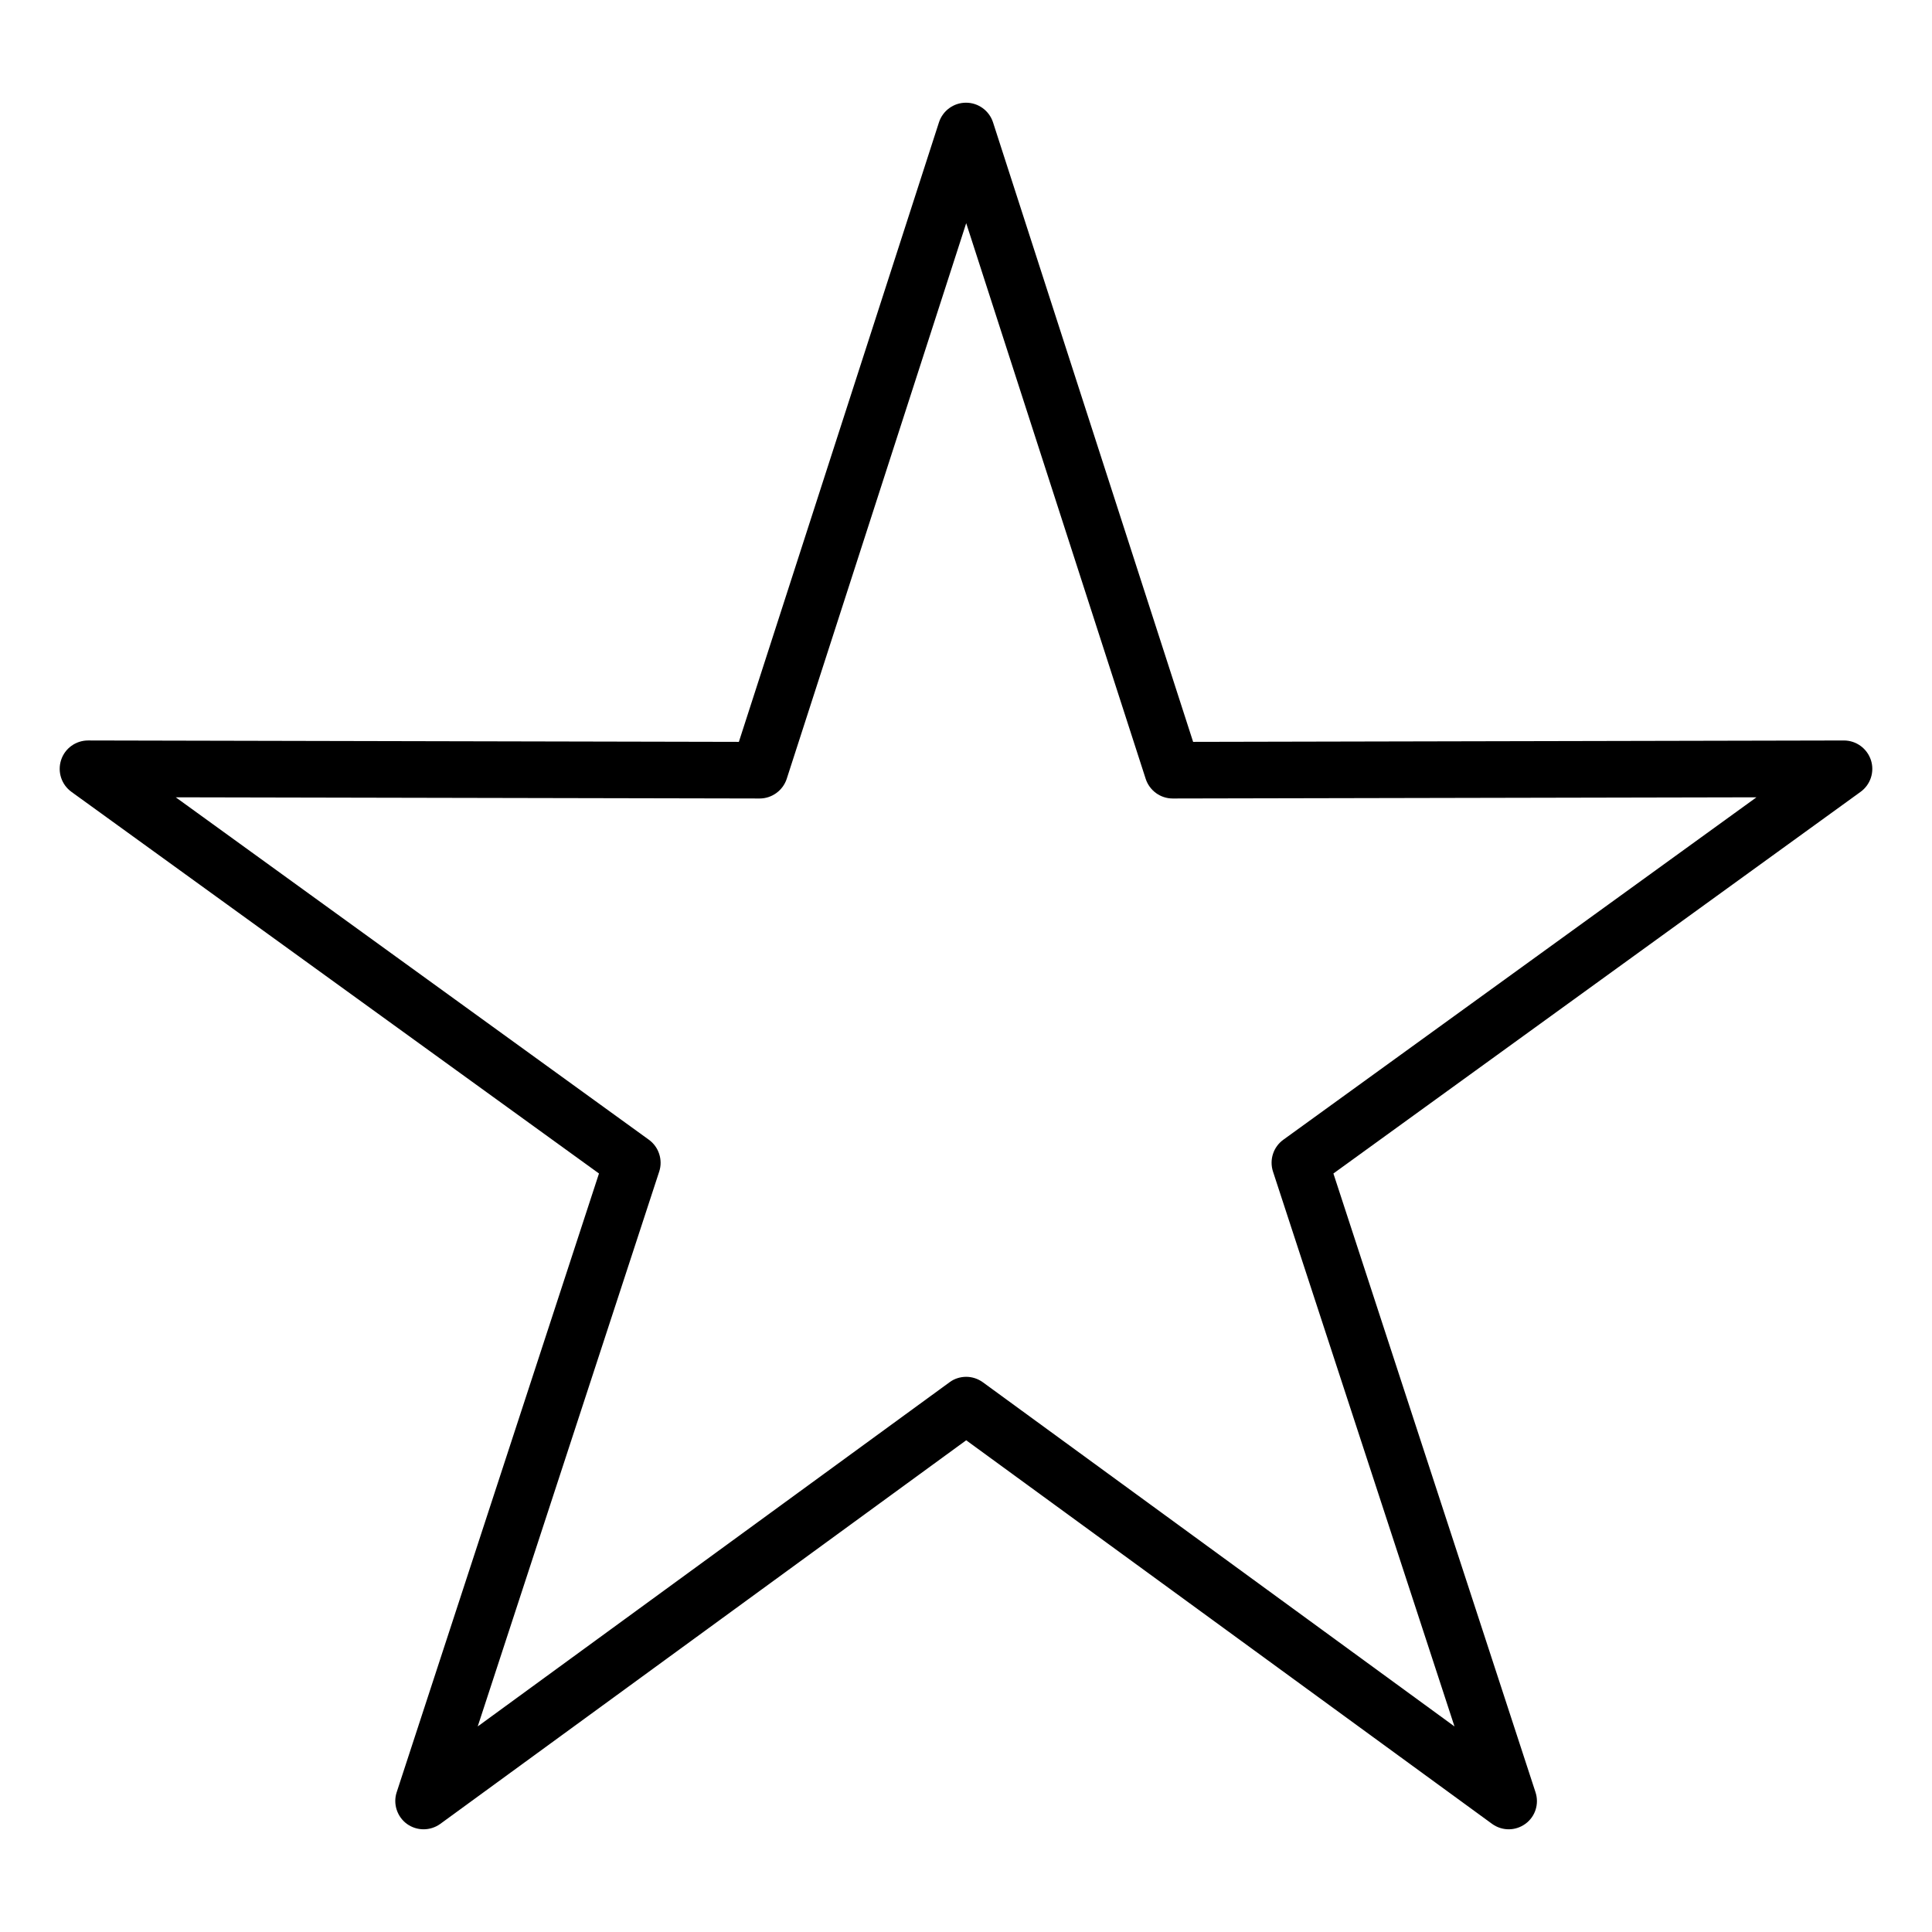
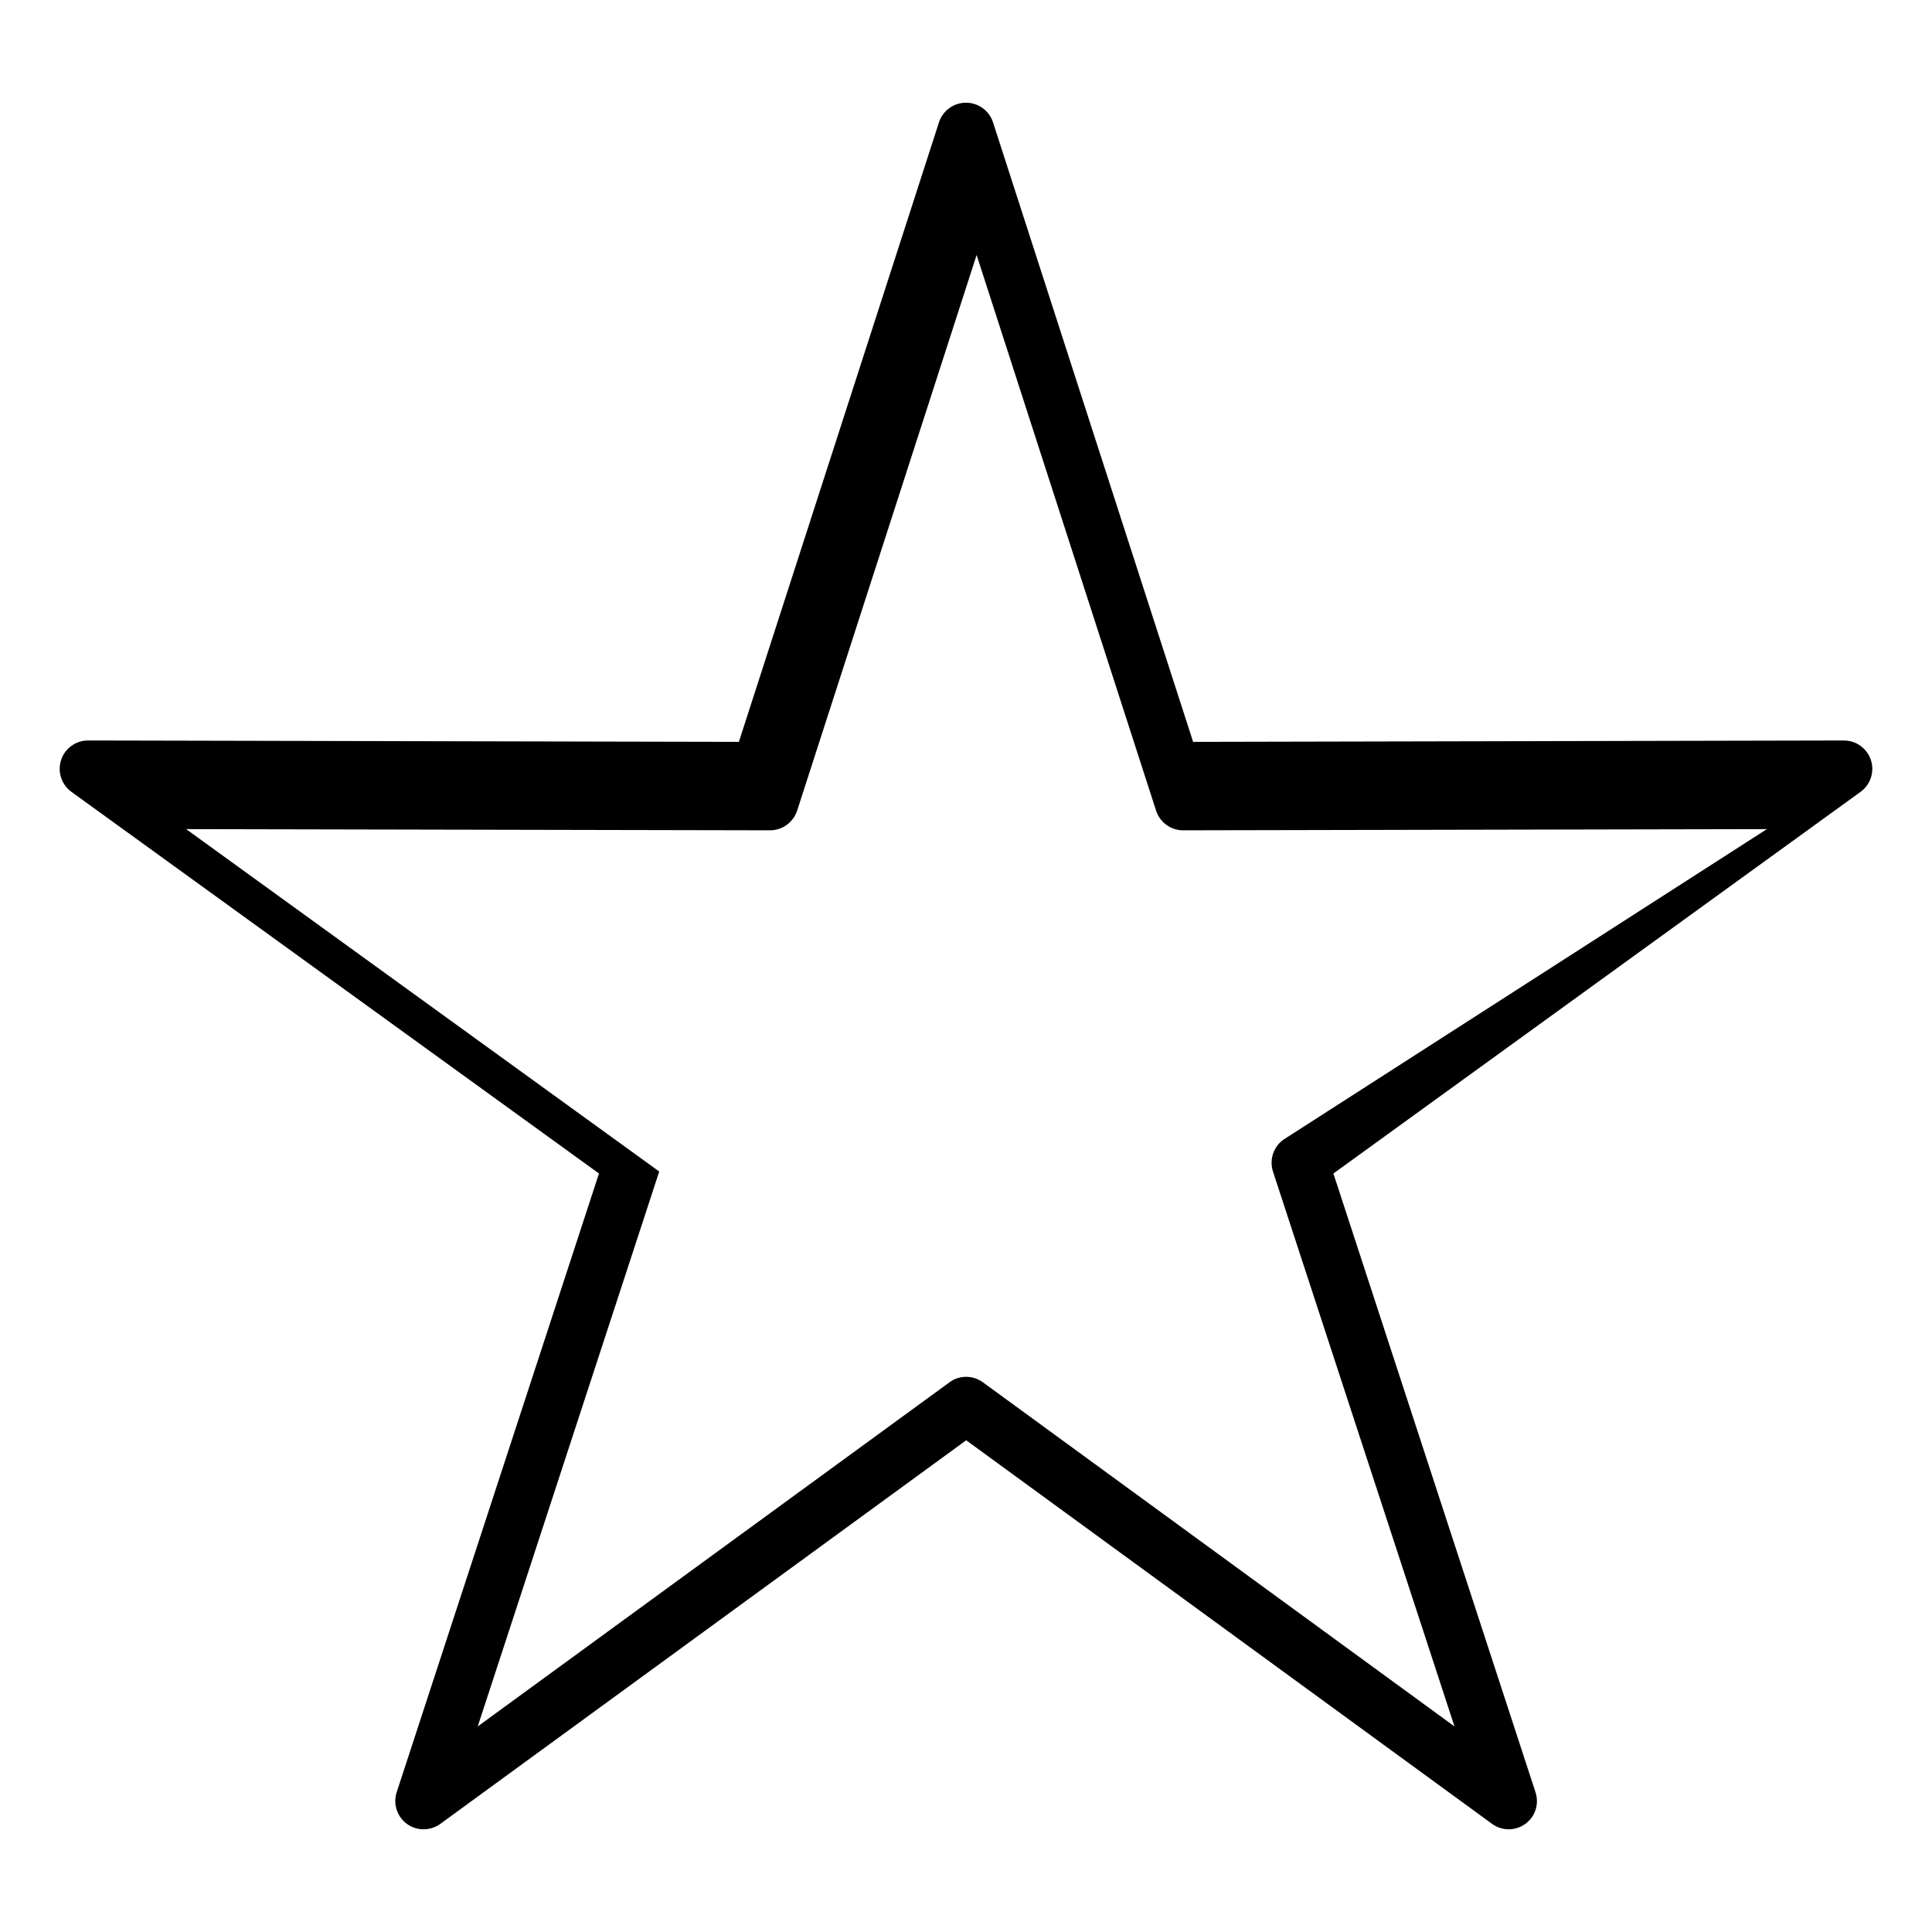
<svg xmlns="http://www.w3.org/2000/svg" fill="#000000" width="800px" height="800px" version="1.1" viewBox="144 144 512 512">
-   <path d="m639.81 345.43c-1.008-3.074-3.871-5.195-7.16-5.195l-172.46 0.367-53.031-164.19c-1.008-3.074-3.871-5.195-7.16-5.195s-6.152 2.121-7.16 5.195l-53.031 164.19-172.46-0.371c-3.234 0-6.152 2.066-7.16 5.195-1.008 3.133 0.109 6.523 2.758 8.434l139.79 101.13-53.613 163.98c-1.008 3.074 0.105 6.469 2.703 8.379 2.652 1.91 6.203 1.91 8.855 0l139.37-101.66 139.37 101.66c1.324 0.953 2.863 1.434 4.402 1.434 1.539 0 3.074-0.477 4.402-1.434 2.652-1.91 3.711-5.305 2.703-8.379l-53.562-163.98 139.69-101.13c2.652-1.91 3.766-5.301 2.758-8.43zm-155.7 100.6c-2.652 1.91-3.766 5.305-2.758 8.434l48.102 147.06-125-91.219c-1.324-0.953-2.863-1.434-4.402-1.434-1.539 0-3.129 0.477-4.402 1.434l-125.05 91.219 48.102-147.06c1.008-3.074-0.105-6.523-2.758-8.434l-125.37-90.738 154.75 0.316c3.234 0 6.152-2.121 7.16-5.195l47.57-147.27 47.57 147.27c1.008 3.074 3.871 5.195 7.16 5.195l154.7-0.316z" />
+   <path d="m639.81 345.43c-1.008-3.074-3.871-5.195-7.16-5.195l-172.46 0.367-53.031-164.19c-1.008-3.074-3.871-5.195-7.16-5.195s-6.152 2.121-7.16 5.195l-53.031 164.19-172.46-0.371c-3.234 0-6.152 2.066-7.16 5.195-1.008 3.133 0.109 6.523 2.758 8.434l139.79 101.13-53.613 163.98c-1.008 3.074 0.105 6.469 2.703 8.379 2.652 1.91 6.203 1.91 8.855 0l139.37-101.66 139.37 101.66c1.324 0.953 2.863 1.434 4.402 1.434 1.539 0 3.074-0.477 4.402-1.434 2.652-1.91 3.711-5.305 2.703-8.379l-53.562-163.98 139.69-101.13c2.652-1.91 3.766-5.301 2.758-8.43zm-155.7 100.6c-2.652 1.91-3.766 5.305-2.758 8.434l48.102 147.06-125-91.219c-1.324-0.953-2.863-1.434-4.402-1.434-1.539 0-3.129 0.477-4.402 1.434l-125.05 91.219 48.102-147.06l-125.37-90.738 154.75 0.316c3.234 0 6.152-2.121 7.16-5.195l47.57-147.27 47.57 147.27c1.008 3.074 3.871 5.195 7.16 5.195l154.7-0.316z" />
</svg>